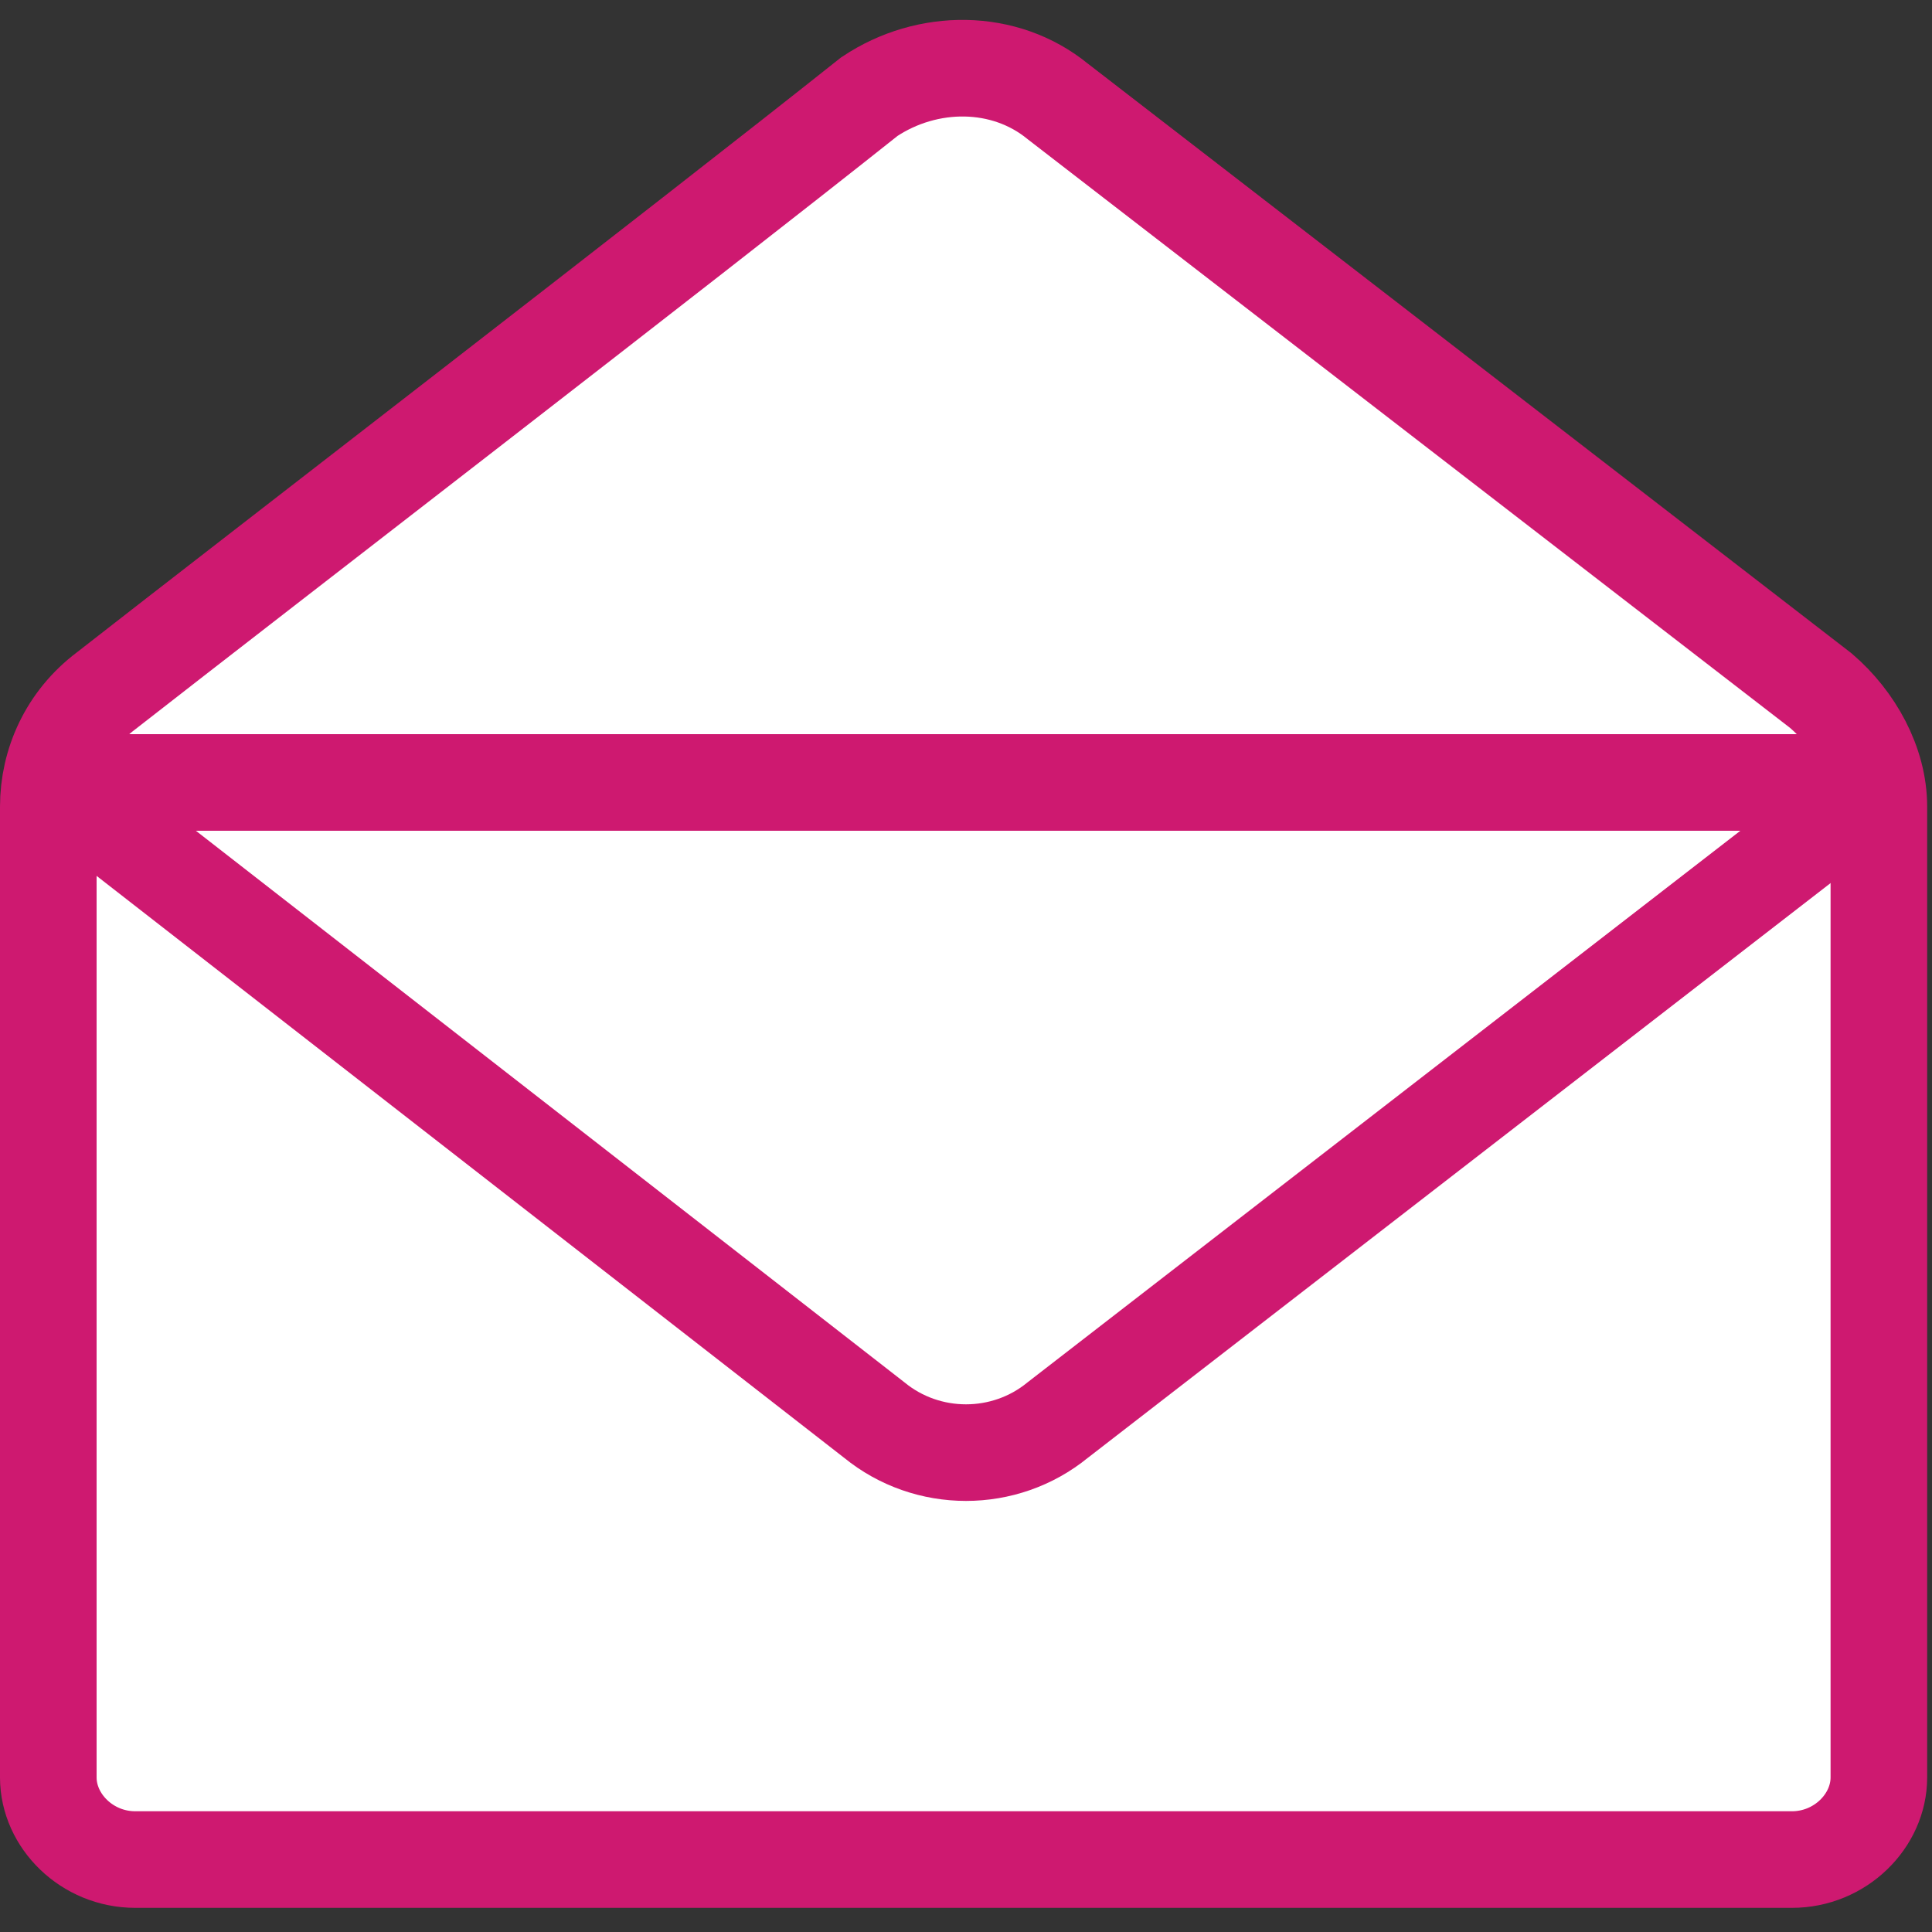
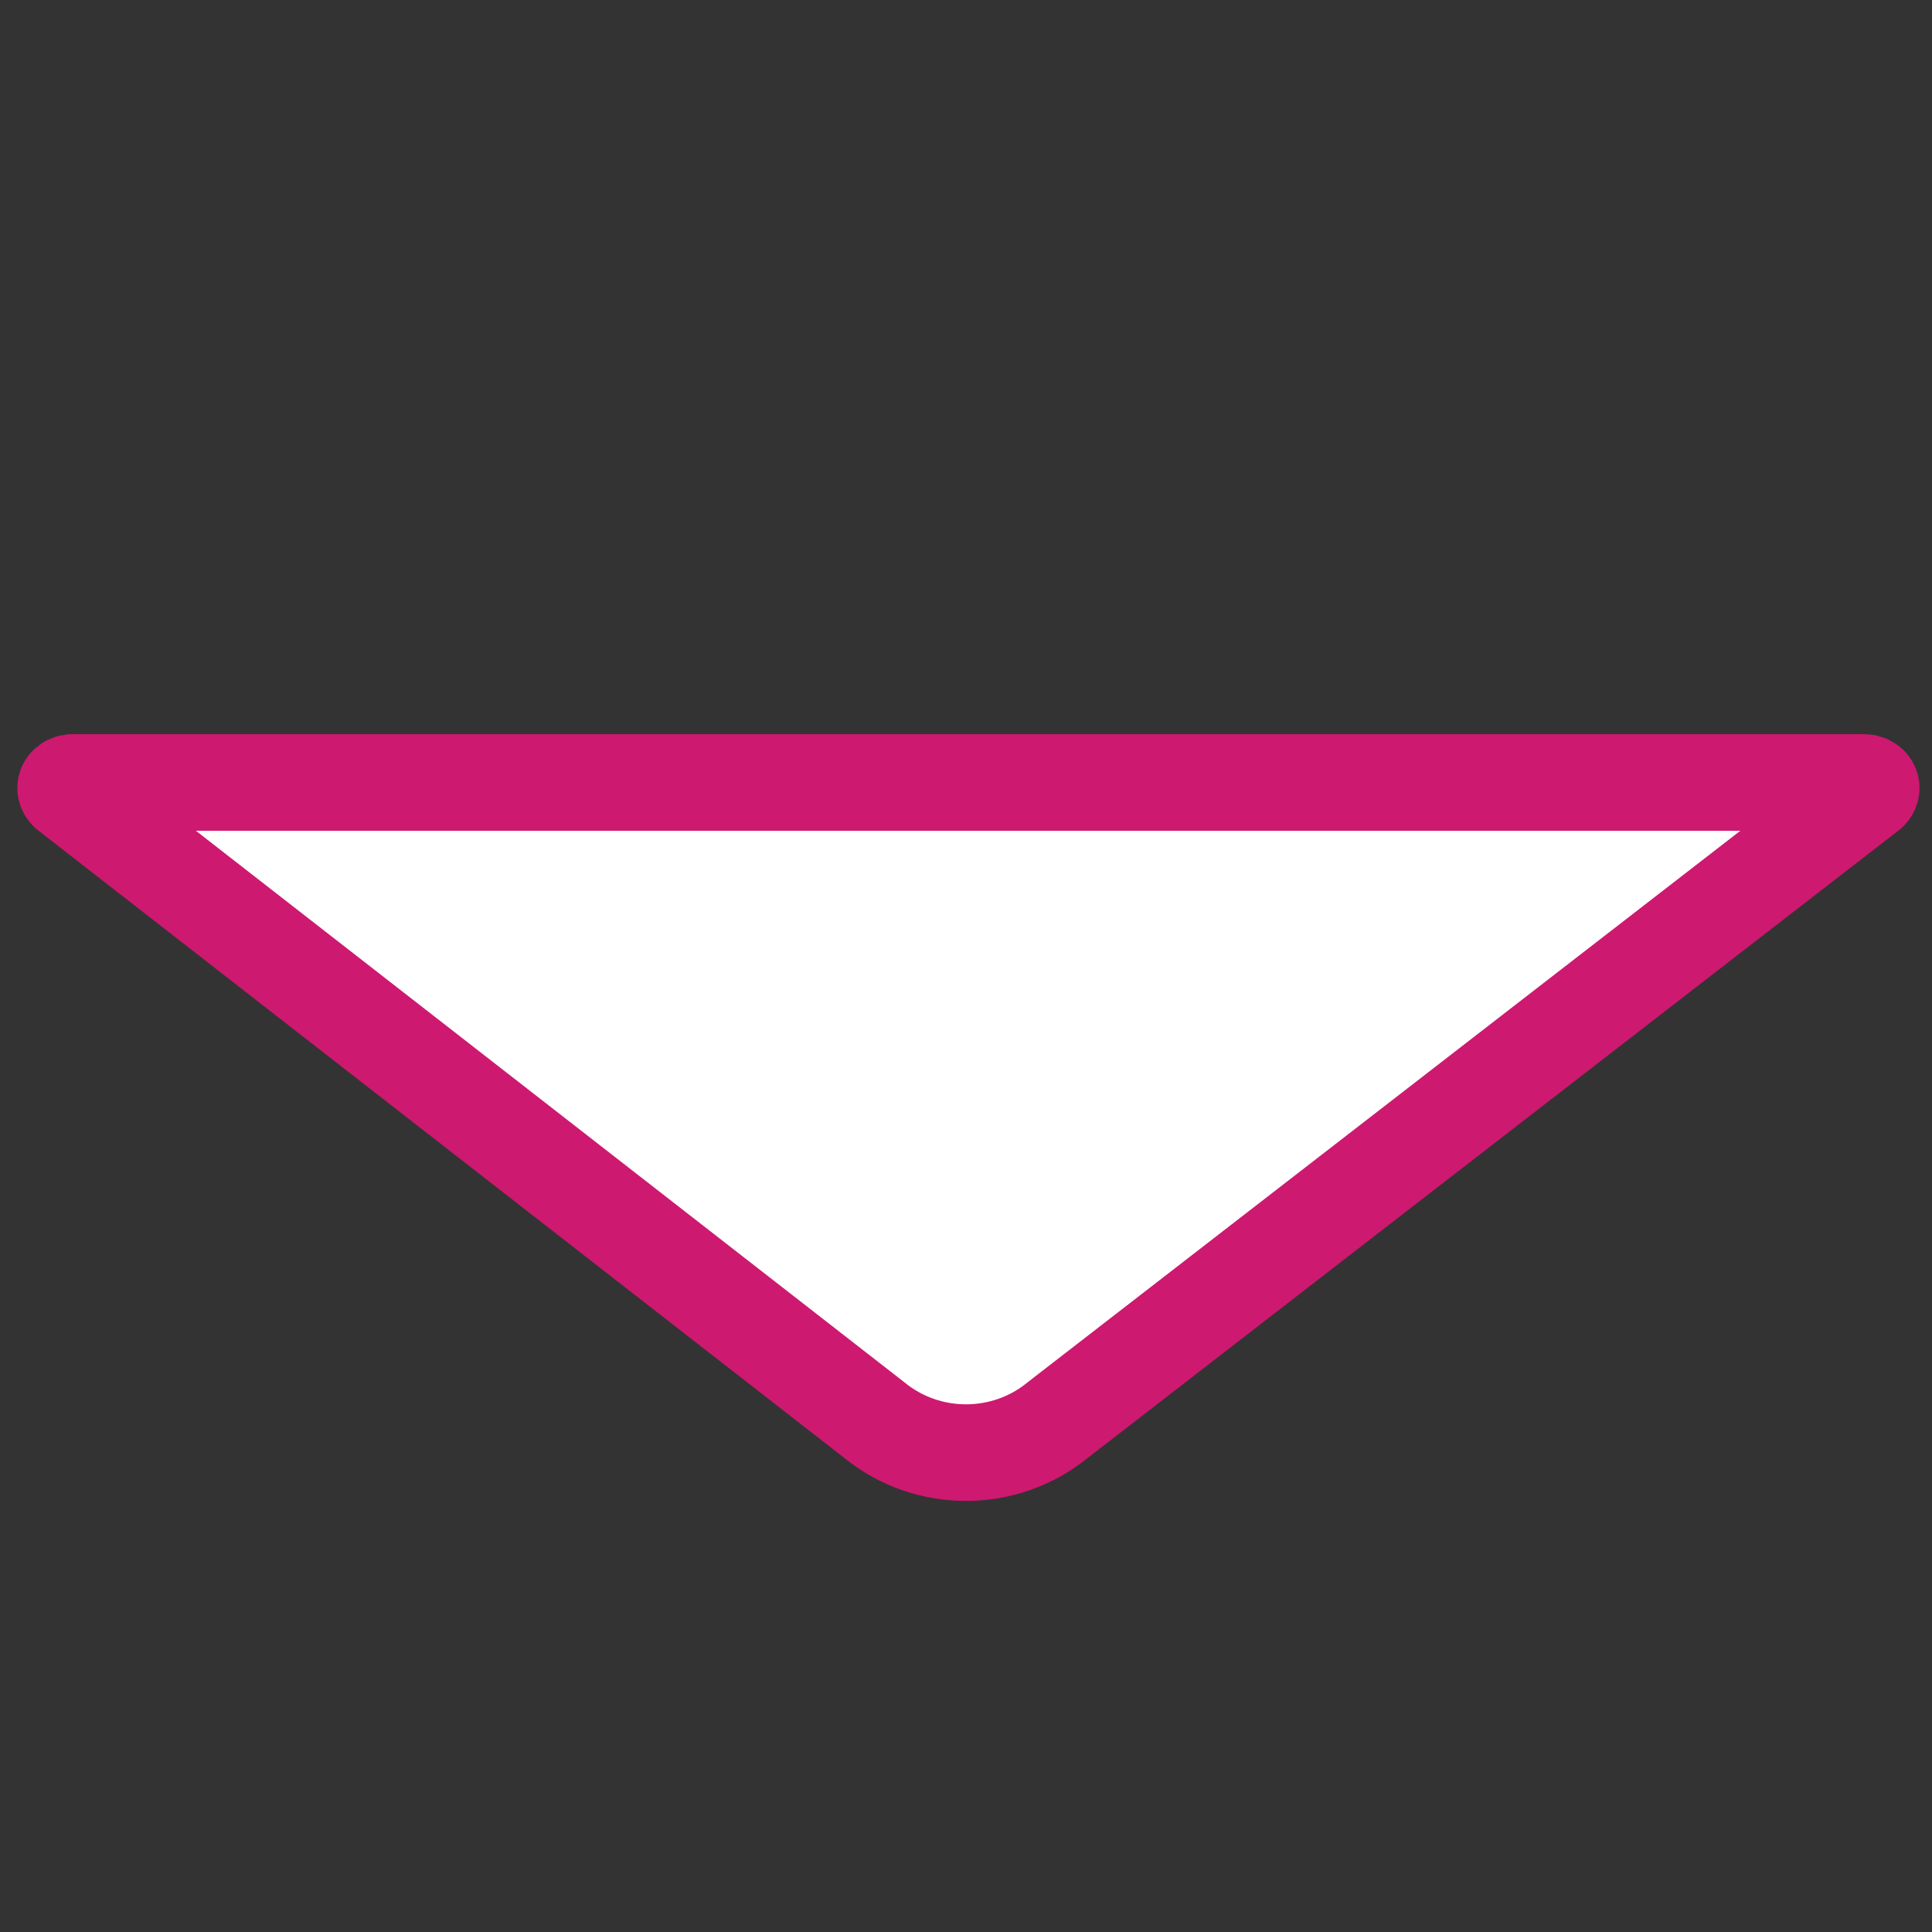
<svg xmlns="http://www.w3.org/2000/svg" version="1.1" id="Layer_1" focusable="false" x="0px" y="0px" viewBox="0 0 40 40" style="enable-background:new 0 0 40 40;" xml:space="preserve">
  <rect x="0" y="0" width="40" height="40" fill="#333333" stroke="none" />
  <path style="display:none;fill:#871693;" d="M24.7,9.7C23.7,8.8,21.9,7,20,7c-1.9,0-3.6,1.8-4.7,2.7c-1.8,1.4-5.6,4.5-7.4,5.9  C7.3,16.1,7,16.8,7,17.5v13.1C7,31.9,8.1,33,9.4,33h21.1c1.3,0,2.4-1.1,2.4-2.4V17.5c0-0.7-0.3-1.4-0.9-1.9  C30.3,14.1,26.5,11,24.7,9.7z M30.6,31.4H9.4c-0.4,0-0.8-0.4-0.8-0.8V17.5c0-0.2,0.1-0.5,0.3-0.6c1.3-1.1,6.2-5,7.3-5.9  c0.9-0.7,2.5-2.3,3.7-2.3c1.2,0,2.8,1.6,3.7,2.3c1.2,0.9,6,4.8,7.3,5.9c0.2,0.2,0.3,0.4,0.3,0.6v13.1C31.4,31,31,31.4,30.6,31.4  L30.6,31.4z M30.1,20.4c0.2,0.3,0.2,0.6-0.1,0.9c-1.2,0.9-2.8,2.2-5.3,4.2c-1.1,0.9-2.9,2.7-4.7,2.7c-1.9,0-3.7-1.8-4.7-2.7  c-2.5-2-4.1-3.3-5.3-4.2c-0.3-0.2-0.3-0.6-0.1-0.9l0.3-0.3c0.2-0.3,0.6-0.3,0.9-0.1c1.2,0.9,2.8,2.2,5.3,4.2  c0.9,0.7,2.5,2.3,3.7,2.3c1.2,0,2.9-1.6,3.7-2.3c2.5-2,4.1-3.3,5.3-4.2c0.3-0.2,0.6-0.2,0.9,0.1L30.1,20.4z" />
  <g>
    <g>
      <g>
-         <path style="fill:#FFFFFF;stroke:#CE1970;stroke-width:2;stroke-miterlimit:10;" d="M21.9,2.1l15.8,12.2c0.7,0.6,1.2,1.5,1.2,2.4     v20.1c0,0.9-0.8,1.7-1.8,1.7H20H2.8c-1,0-1.8-0.8-1.8-1.7V16.7c0-0.9,0.4-1.8,1.2-2.4c3.2-2.5,11.9-9.2,15.8-12.3     C19.2,1.2,20.8,1.2,21.9,2.1z" />
-       </g>
+         </g>
    </g>
    <path style="fill:#FFFFFF;stroke:#CE1970;stroke-width:2;stroke-miterlimit:10;" d="M38.6,16.2H1.5c-0.1,0-0.2,0.1-0.1,0.2l16.7,13   c1.1,0.9,2.7,0.9,3.8,0l16.8-13C38.8,16.3,38.7,16.2,38.6,16.2z" />
  </g>
</svg>